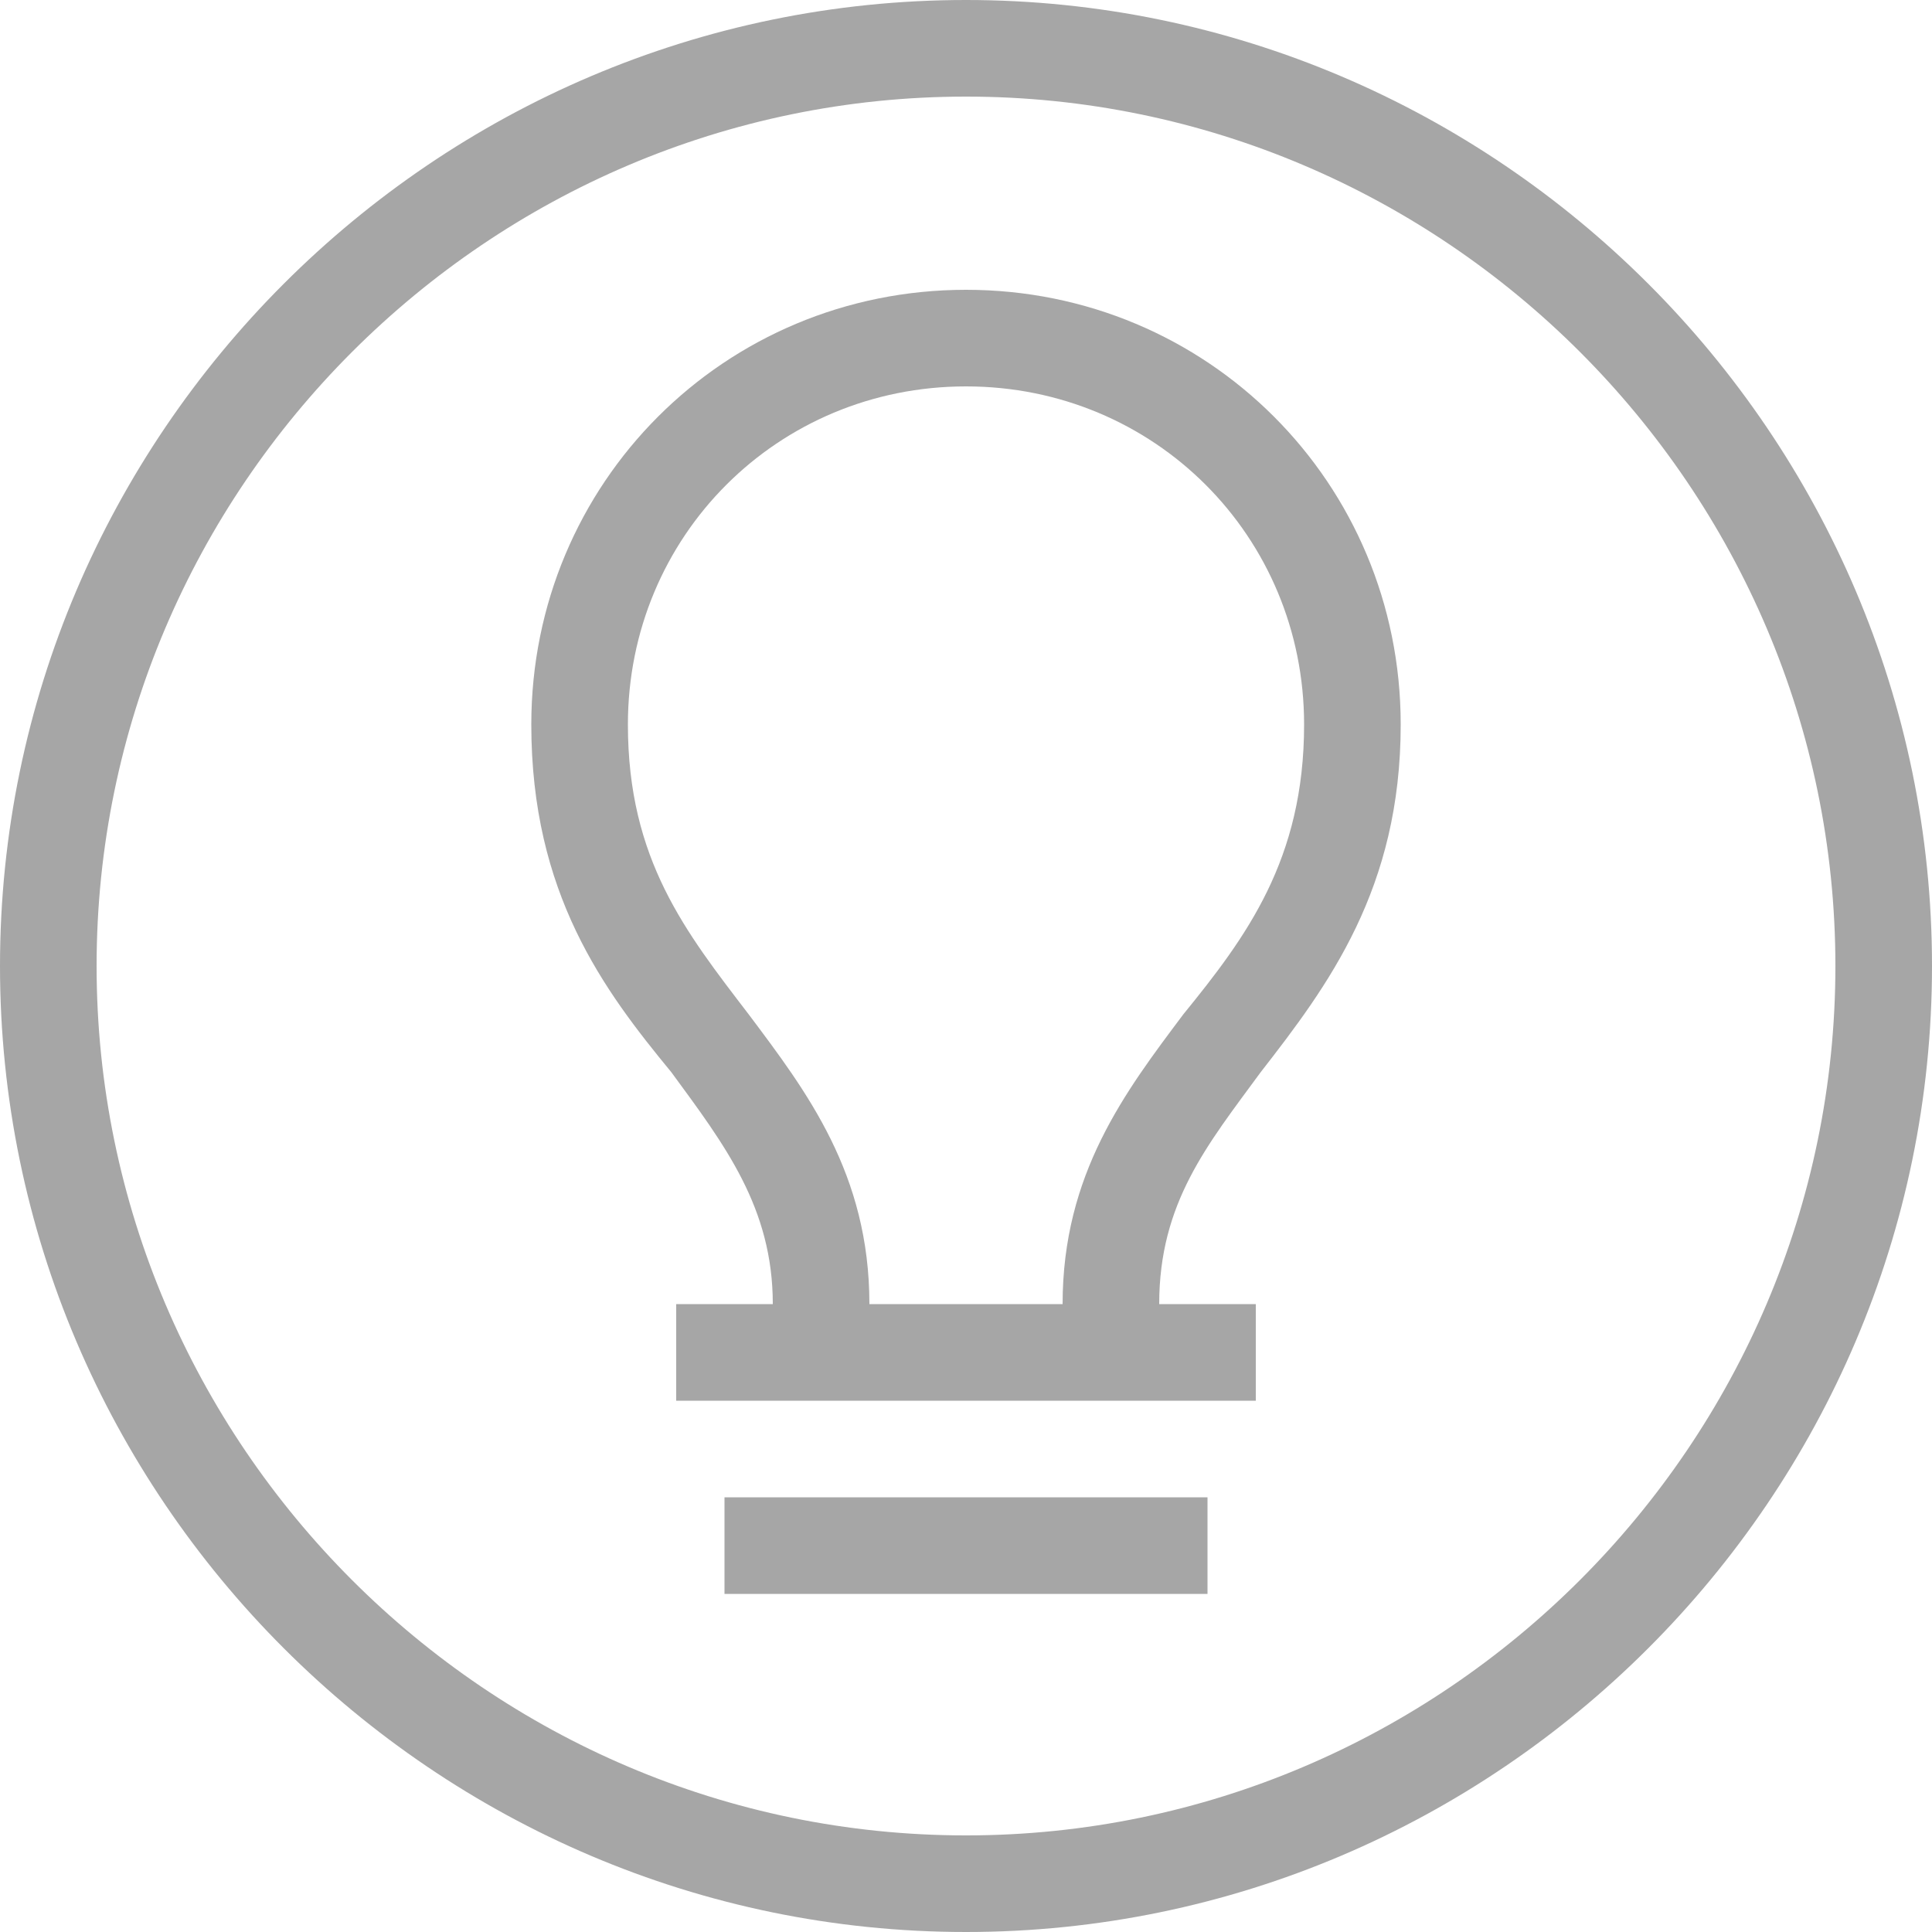
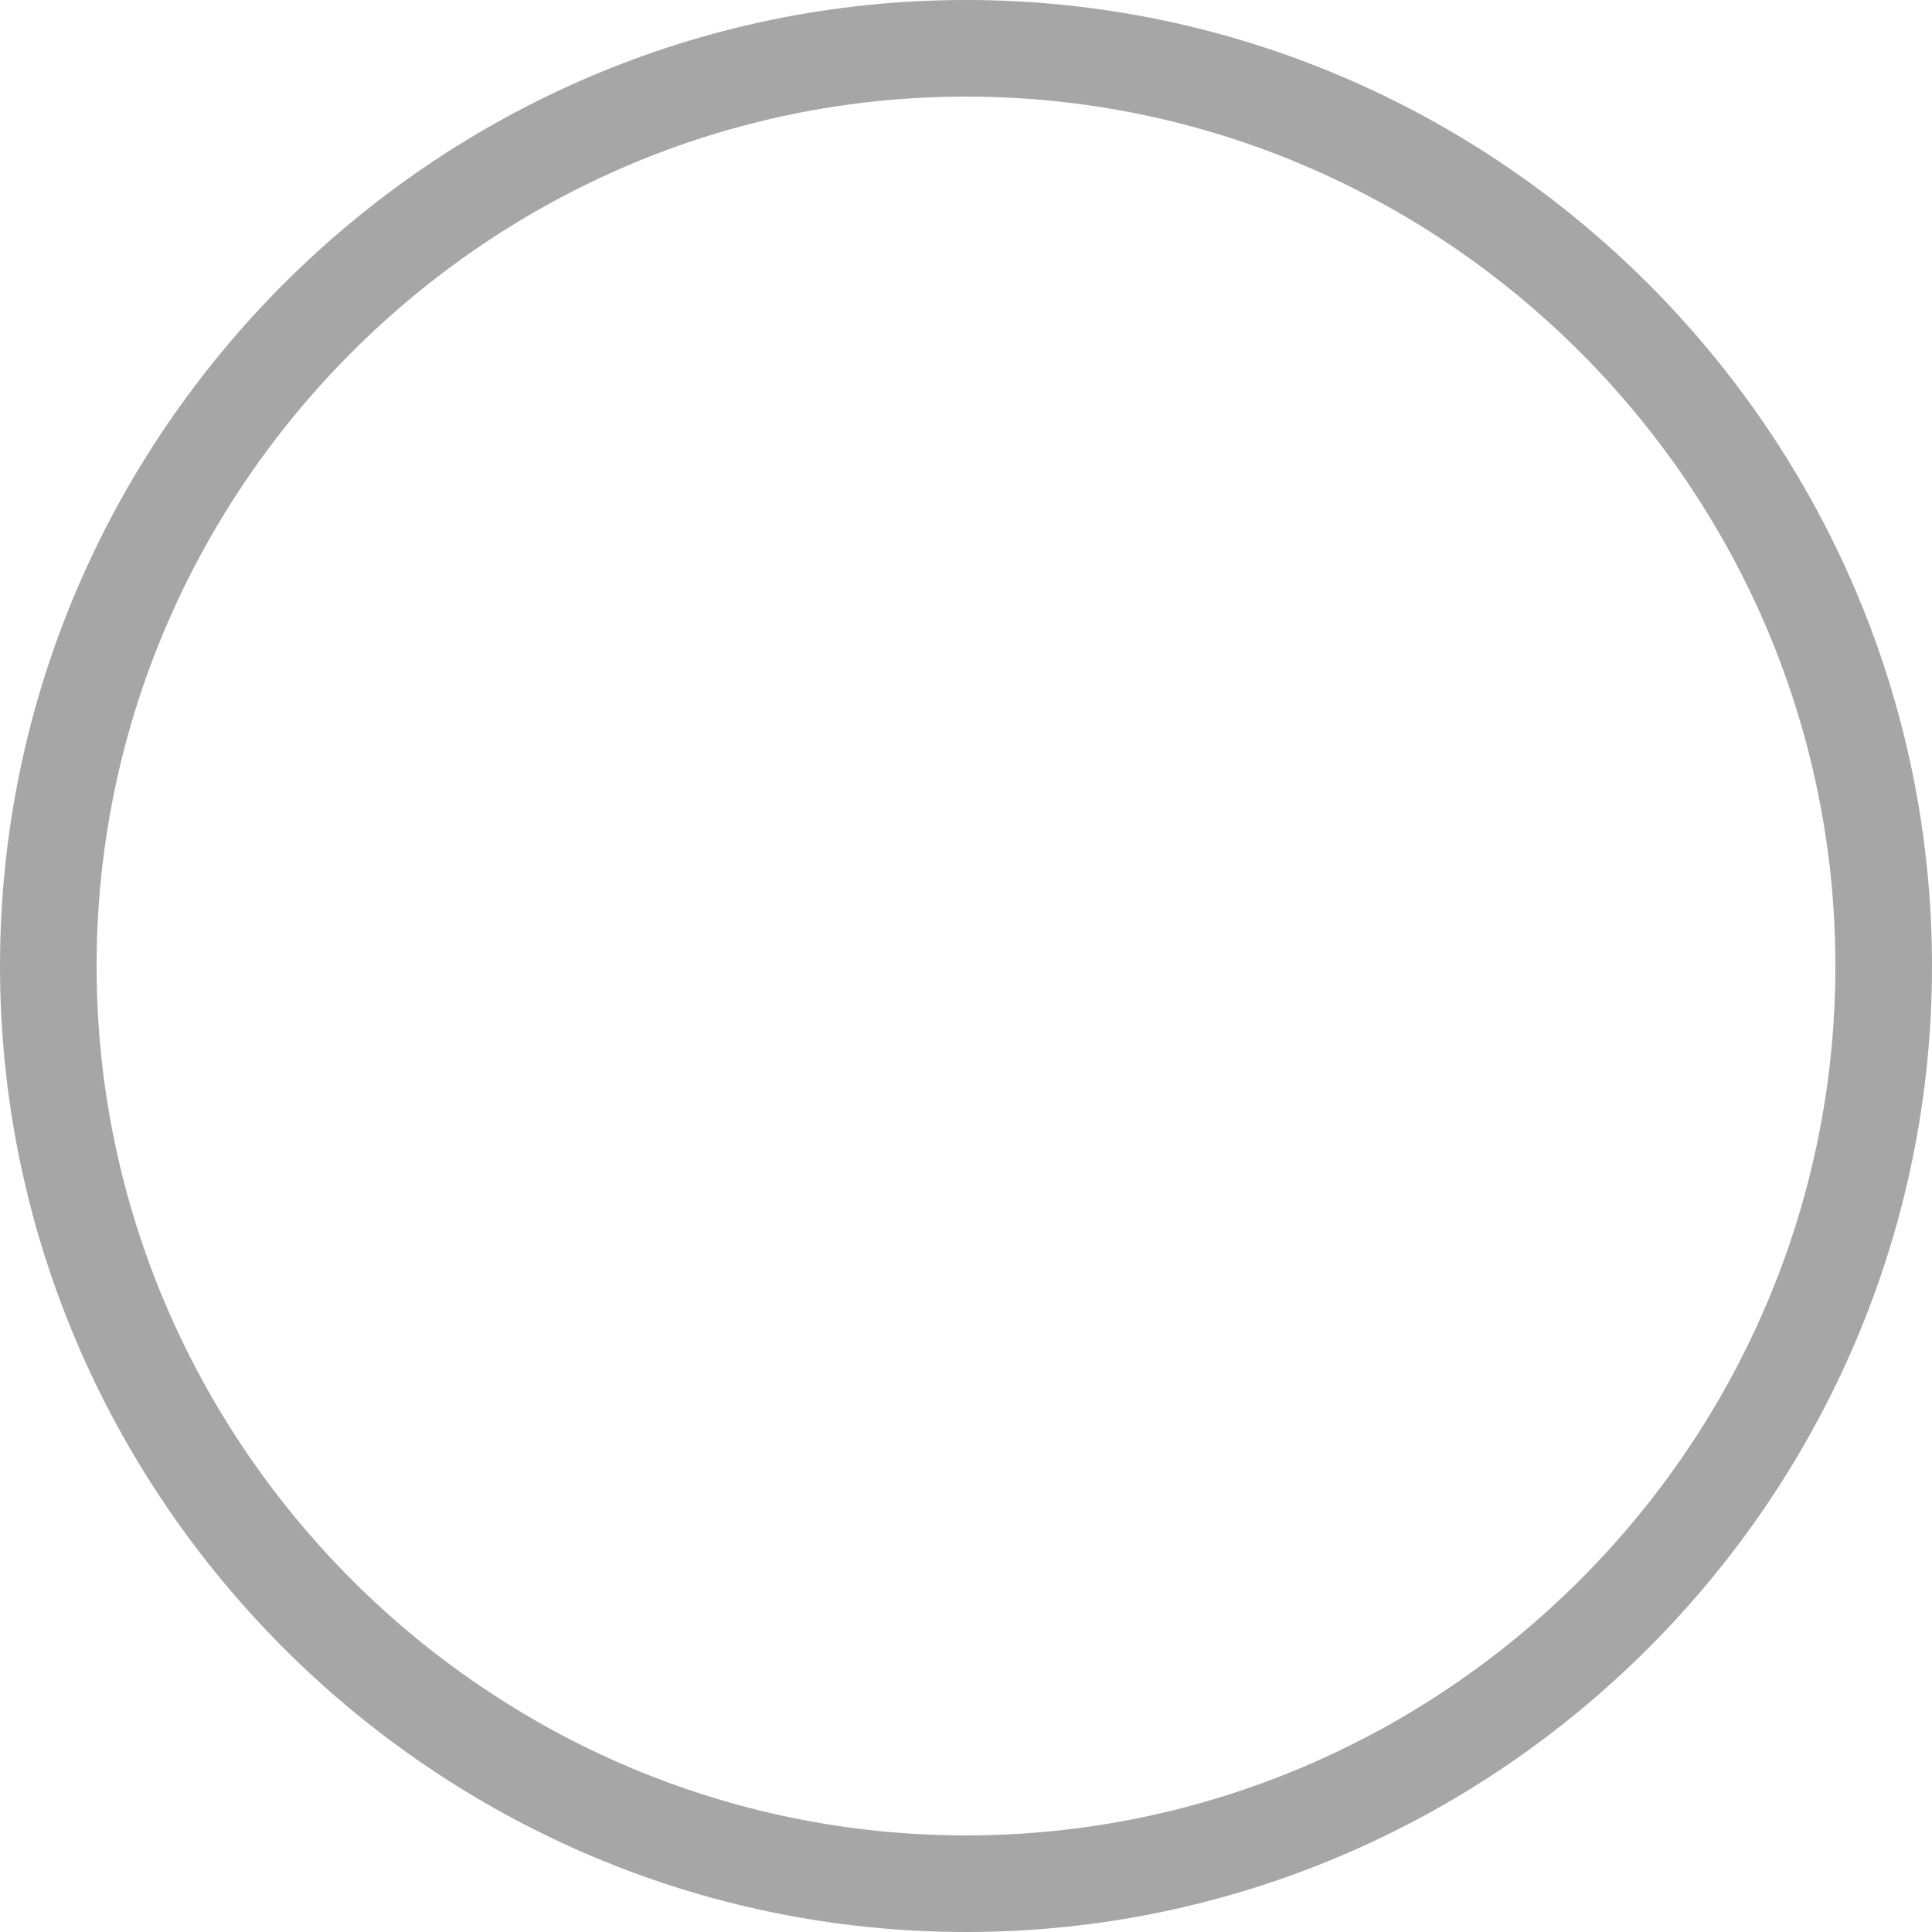
<svg xmlns="http://www.w3.org/2000/svg" width="50" height="50" viewBox="0 0 40 40">
  <path fill="#a6a6a6" d="M20 2c9.9 0 18 8.1 18 18s-8.1 18-18 18S2 29.9 2 20 10.1 2 20 2m0-2C9 0 0 9 0 20s9 20 20 20 20-9 20-20S31 0 20 0z" />
-   <path fill="#a6a6a6" d="M14 27h12v2H14zM15 31h10v2H15zM24 27h-2c0-2.7 1.3-4.4 2.5-6 1.3-1.6 2.5-3.2 2.5-6 0-3.9-3.1-7-7-7s-7 3.1-7 7c0 2.8 1.2 4.3 2.5 6 1.2 1.6 2.5 3.3 2.5 6h-2c0-2-1-3.3-2.1-4.8-1.4-1.7-2.9-3.7-2.9-7.2 0-5 4-9 9-9s9 4 9 9c0 3.4-1.5 5.4-2.9 7.2C25 23.7 24 24.9 24 27z" />
</svg>